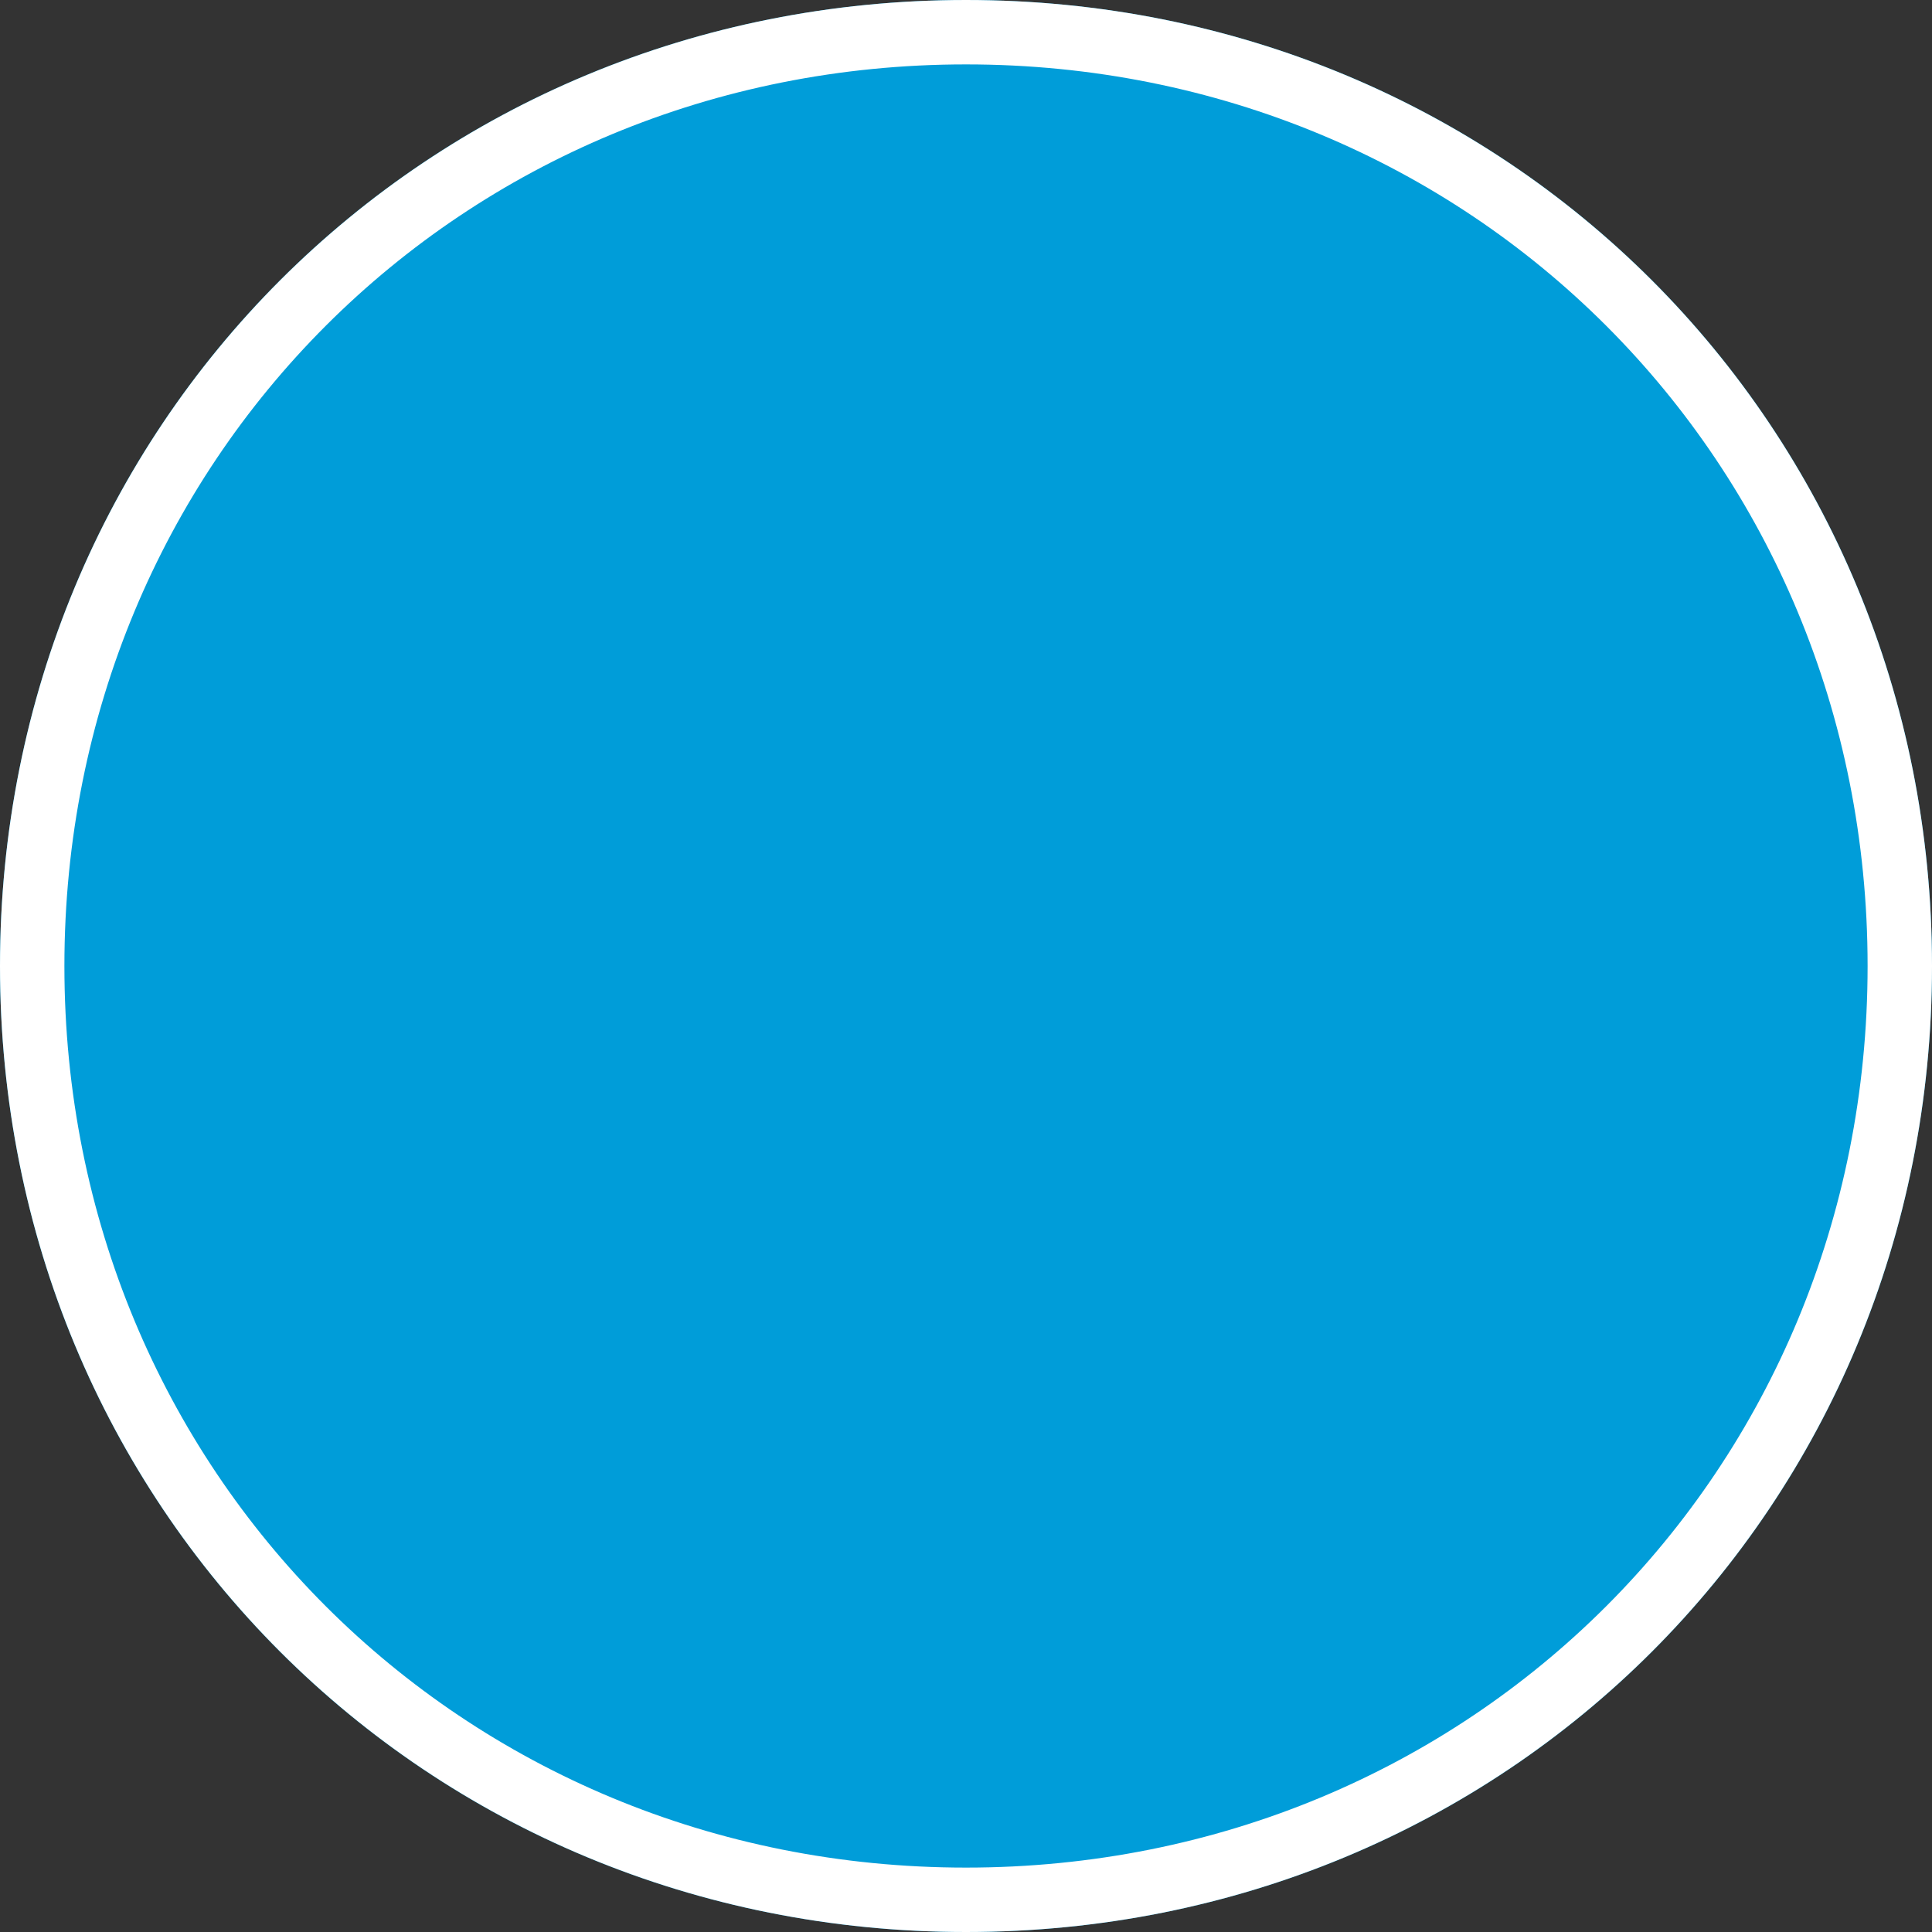
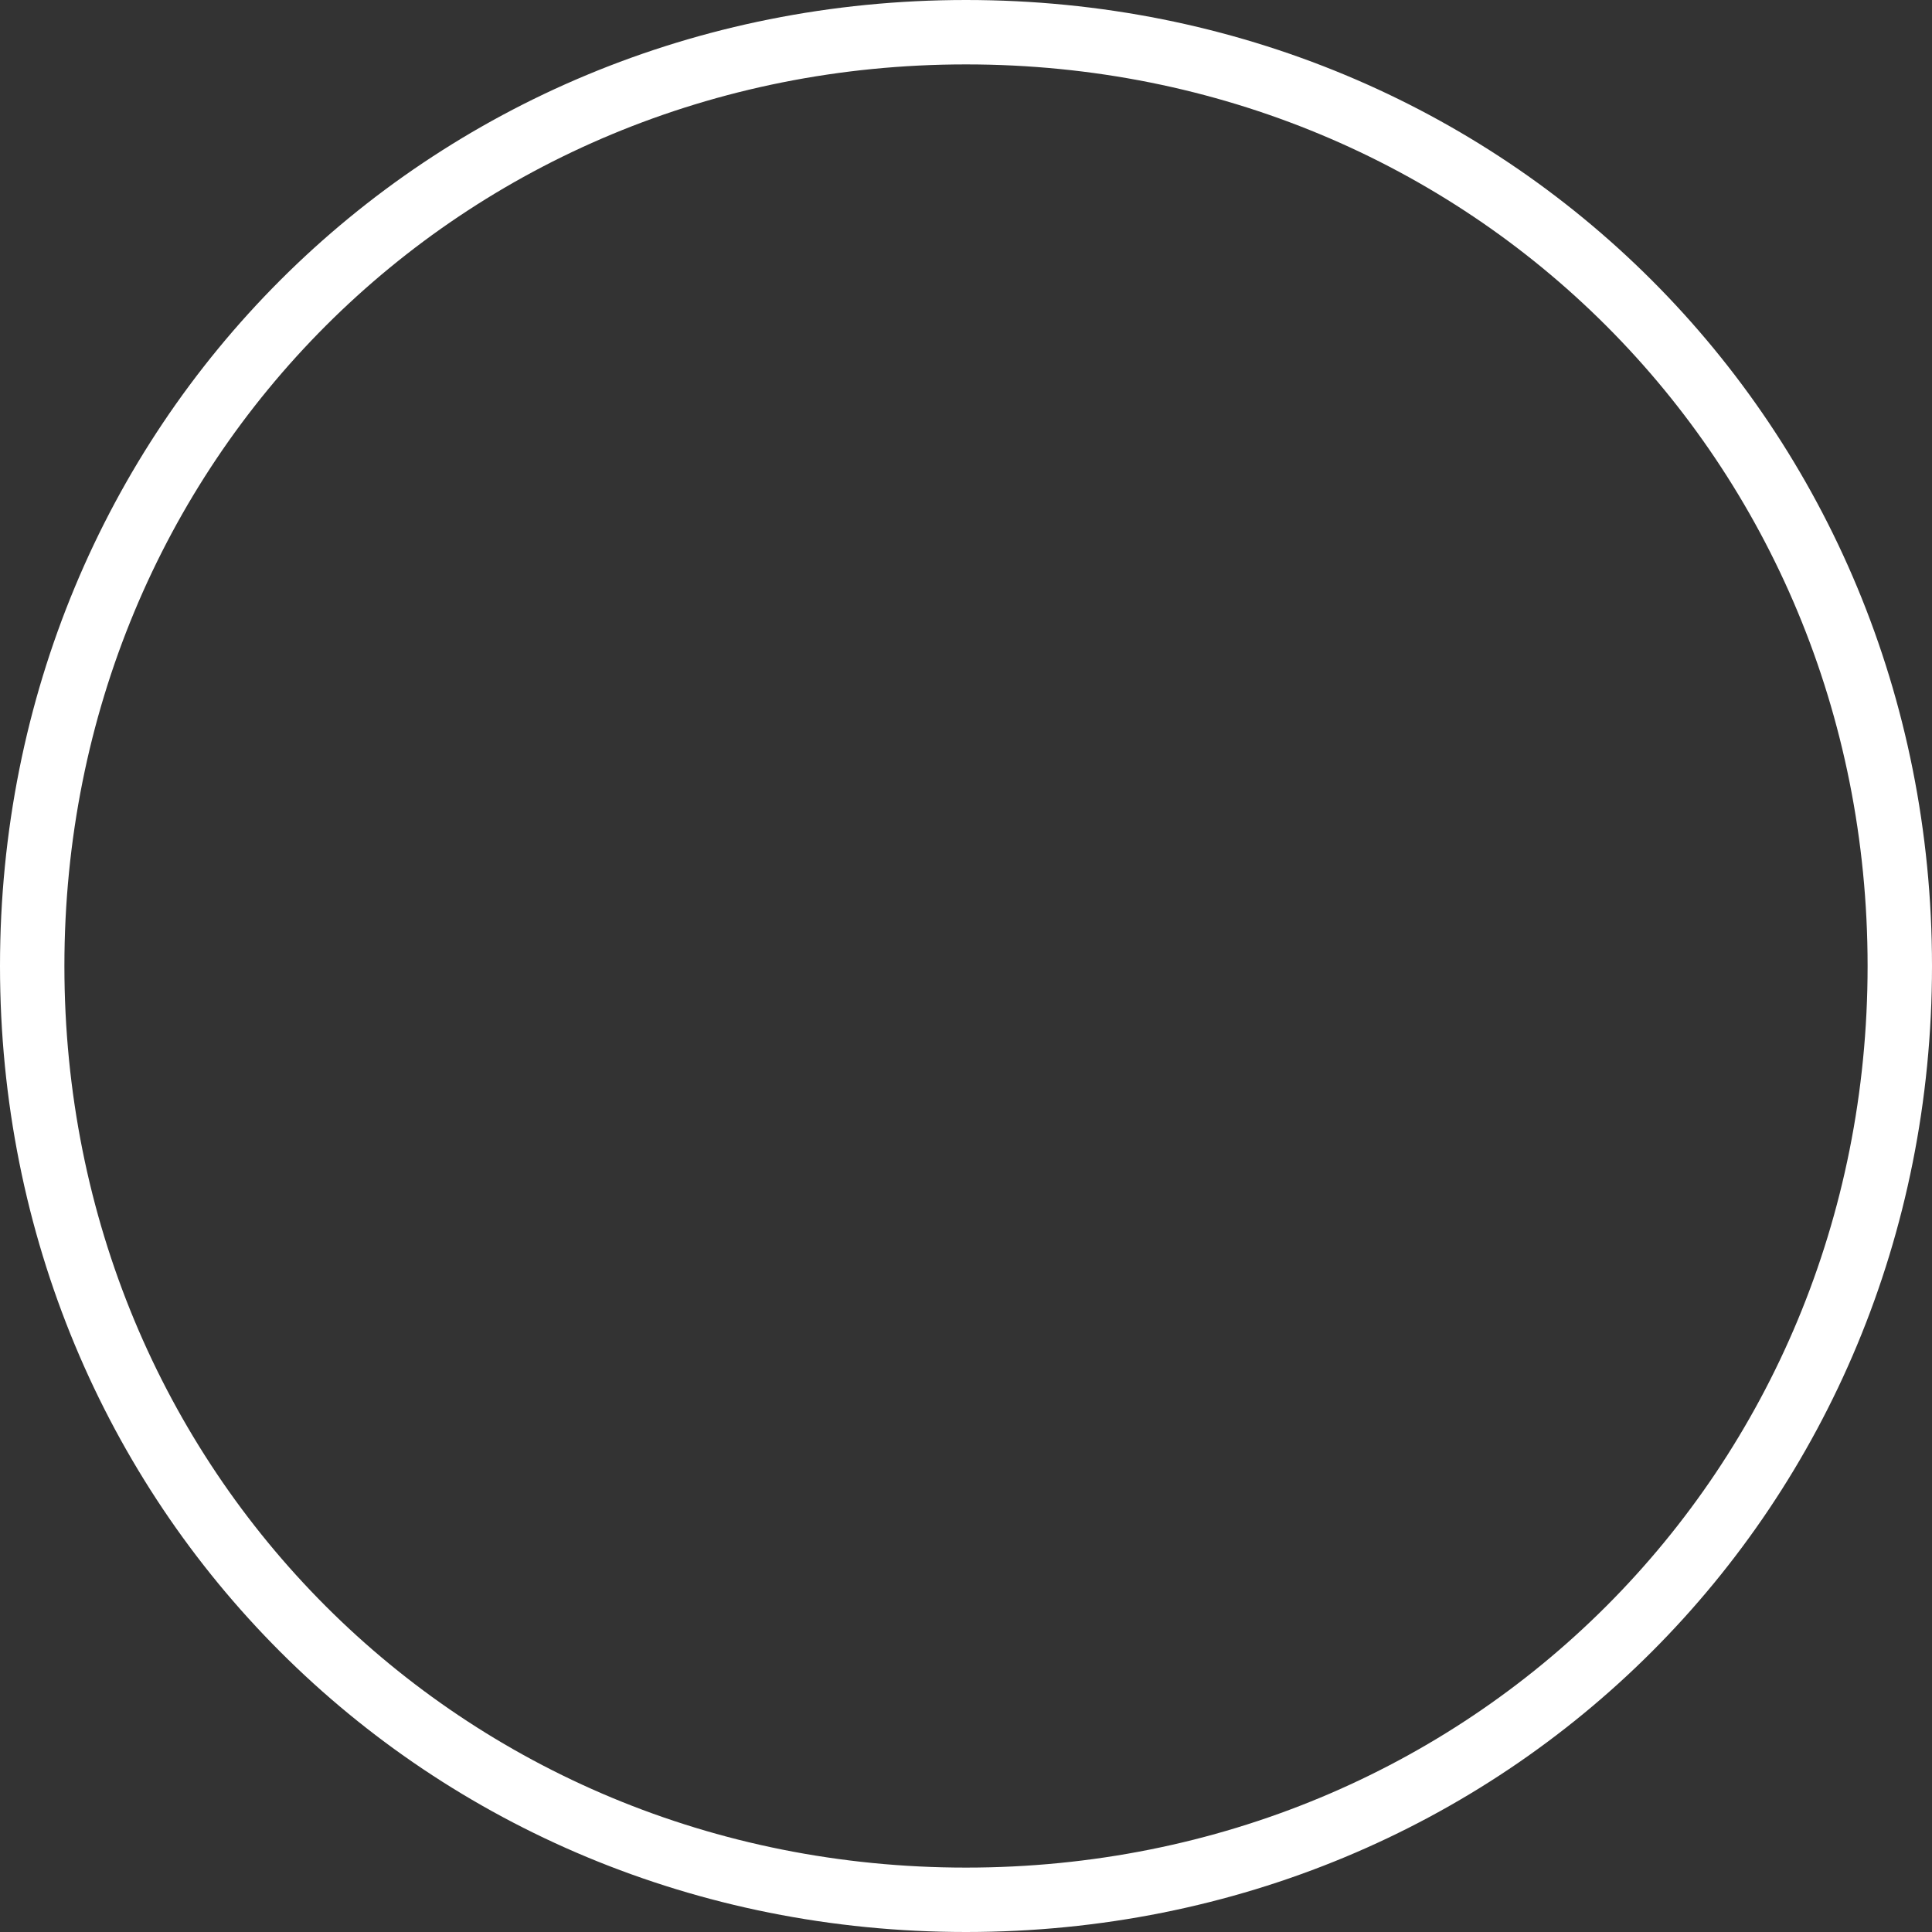
<svg xmlns="http://www.w3.org/2000/svg" version="1.1" width="30px" height="30px">
  <rect width="100%" height="100%" fill="#333333" stroke="none" />
  <g transform="matrix(1 0 0 1 -321 -6323 )">
-     <path d="M 336 6323  C 344.4 6323  351 6329.6  351 6338  C 351 6346.4  344.4 6353  336 6353  C 327.6 6353  321 6346.4  321 6338  C 321 6329.6  327.6 6323  336 6323  Z " fill-rule="nonzero" fill="#009dd9" stroke="none" />
    <path d="M 336 6323.5  C 344.12 6323.5  350.5 6329.88  350.5 6338  C 350.5 6346.12  344.12 6352.5  336 6352.5  C 327.88 6352.5  321.5 6346.12  321.5 6338  C 321.5 6329.88  327.88 6323.5  336 6323.5  Z " stroke-width="1" stroke="#ffffff" fill="none" />
  </g>
</svg>